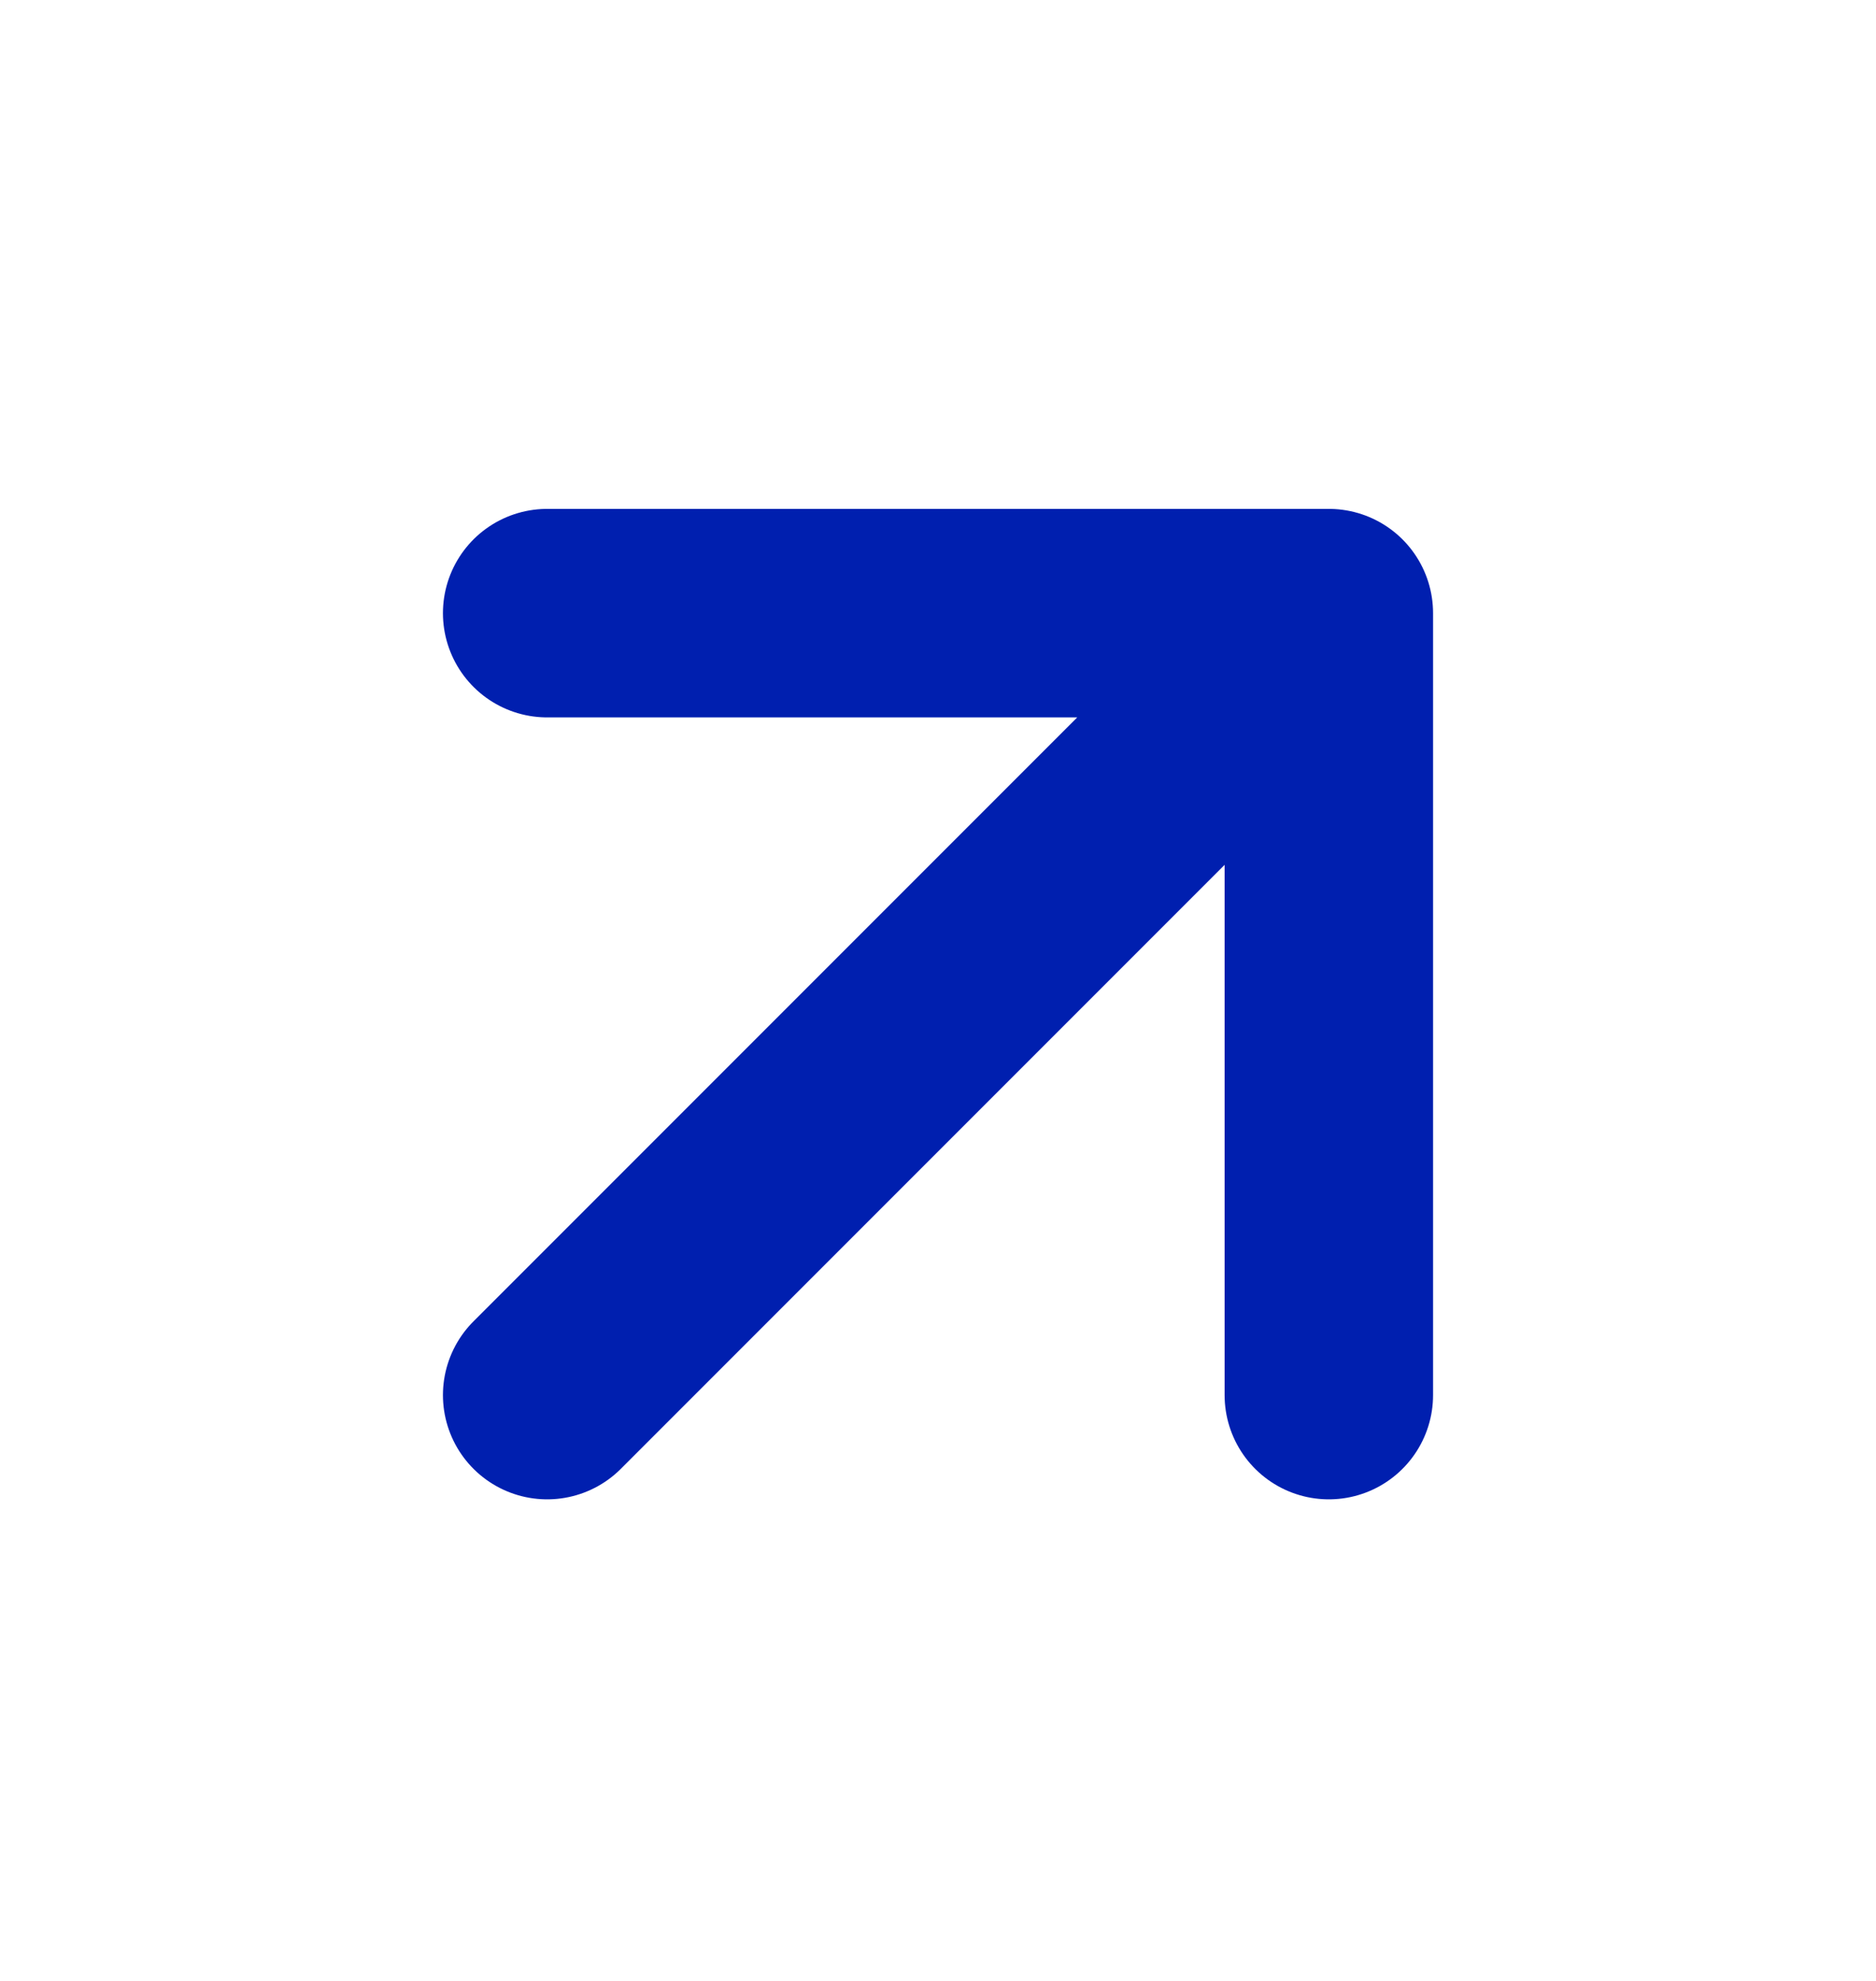
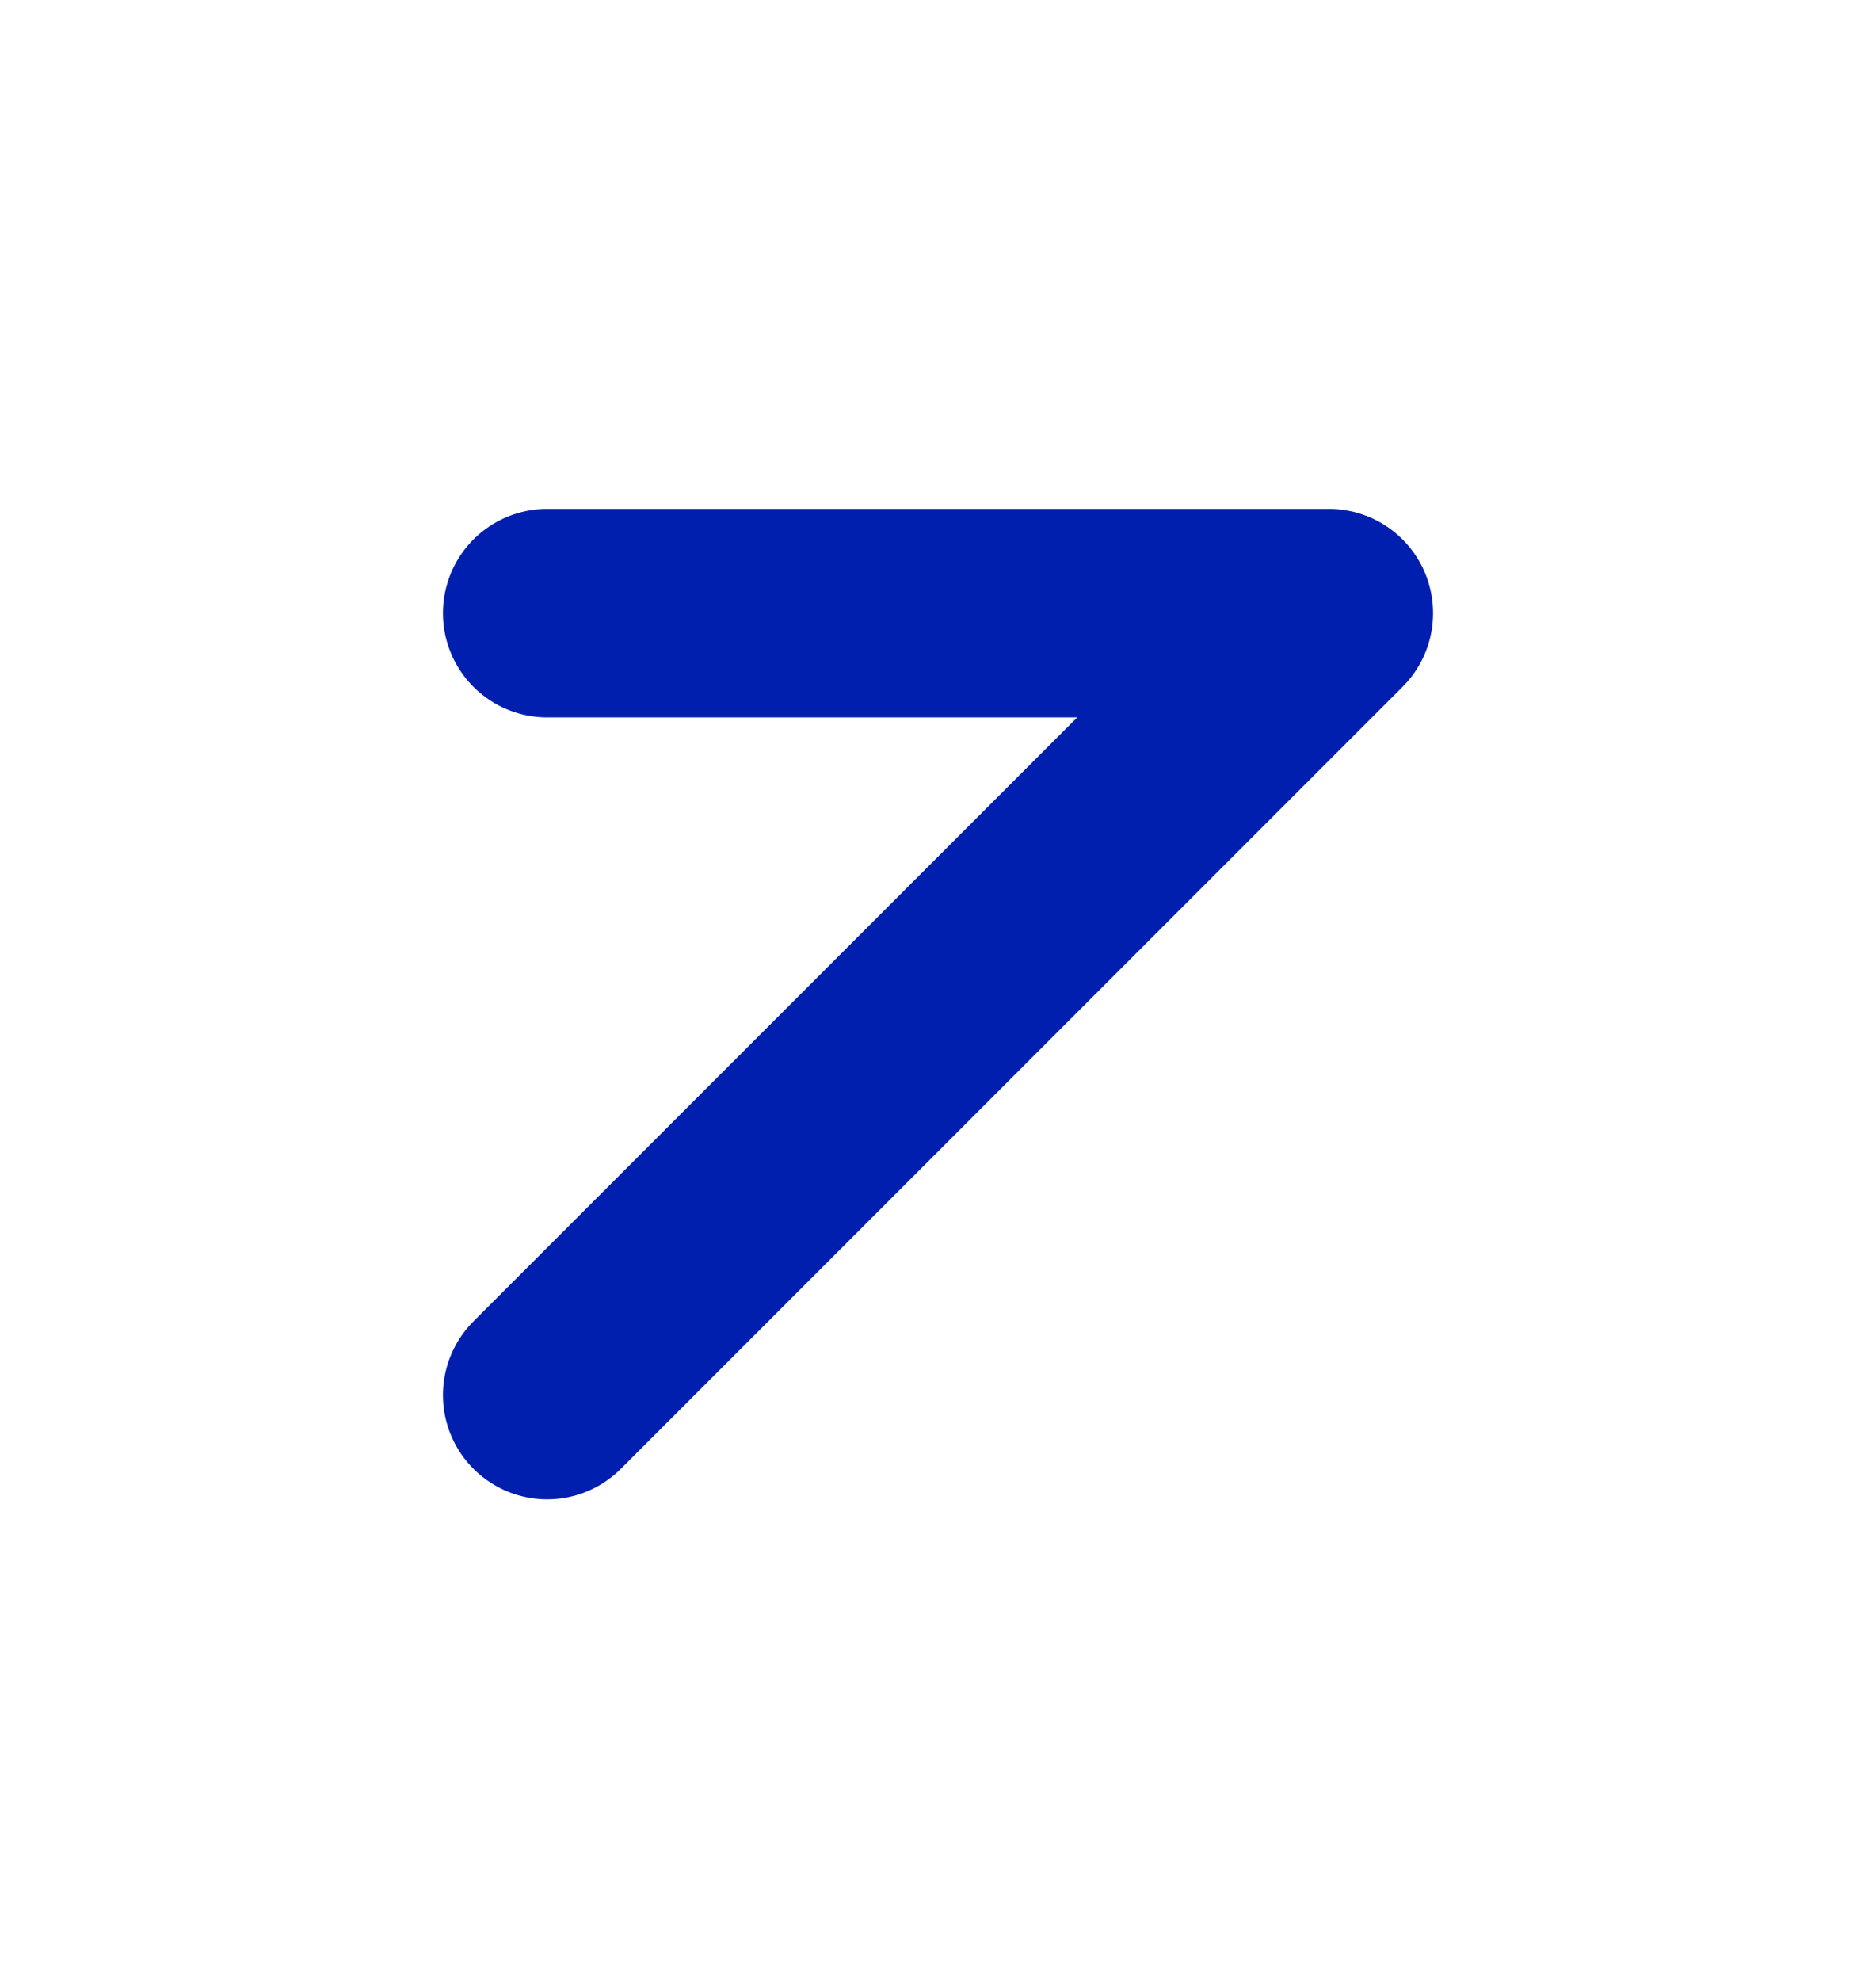
<svg xmlns="http://www.w3.org/2000/svg" width="18" height="19" viewBox="0 0 18 19" fill="none">
-   <path d="M5.25 13.381L12.75 5.881M12.75 5.881H5.25M12.75 5.881V13.381" stroke="#001FAF" stroke-width="2" stroke-linecap="round" stroke-linejoin="round" />
+   <path d="M5.25 13.381L12.75 5.881M12.75 5.881H5.25M12.75 5.881" stroke="#001FAF" stroke-width="2" stroke-linecap="round" stroke-linejoin="round" />
</svg>